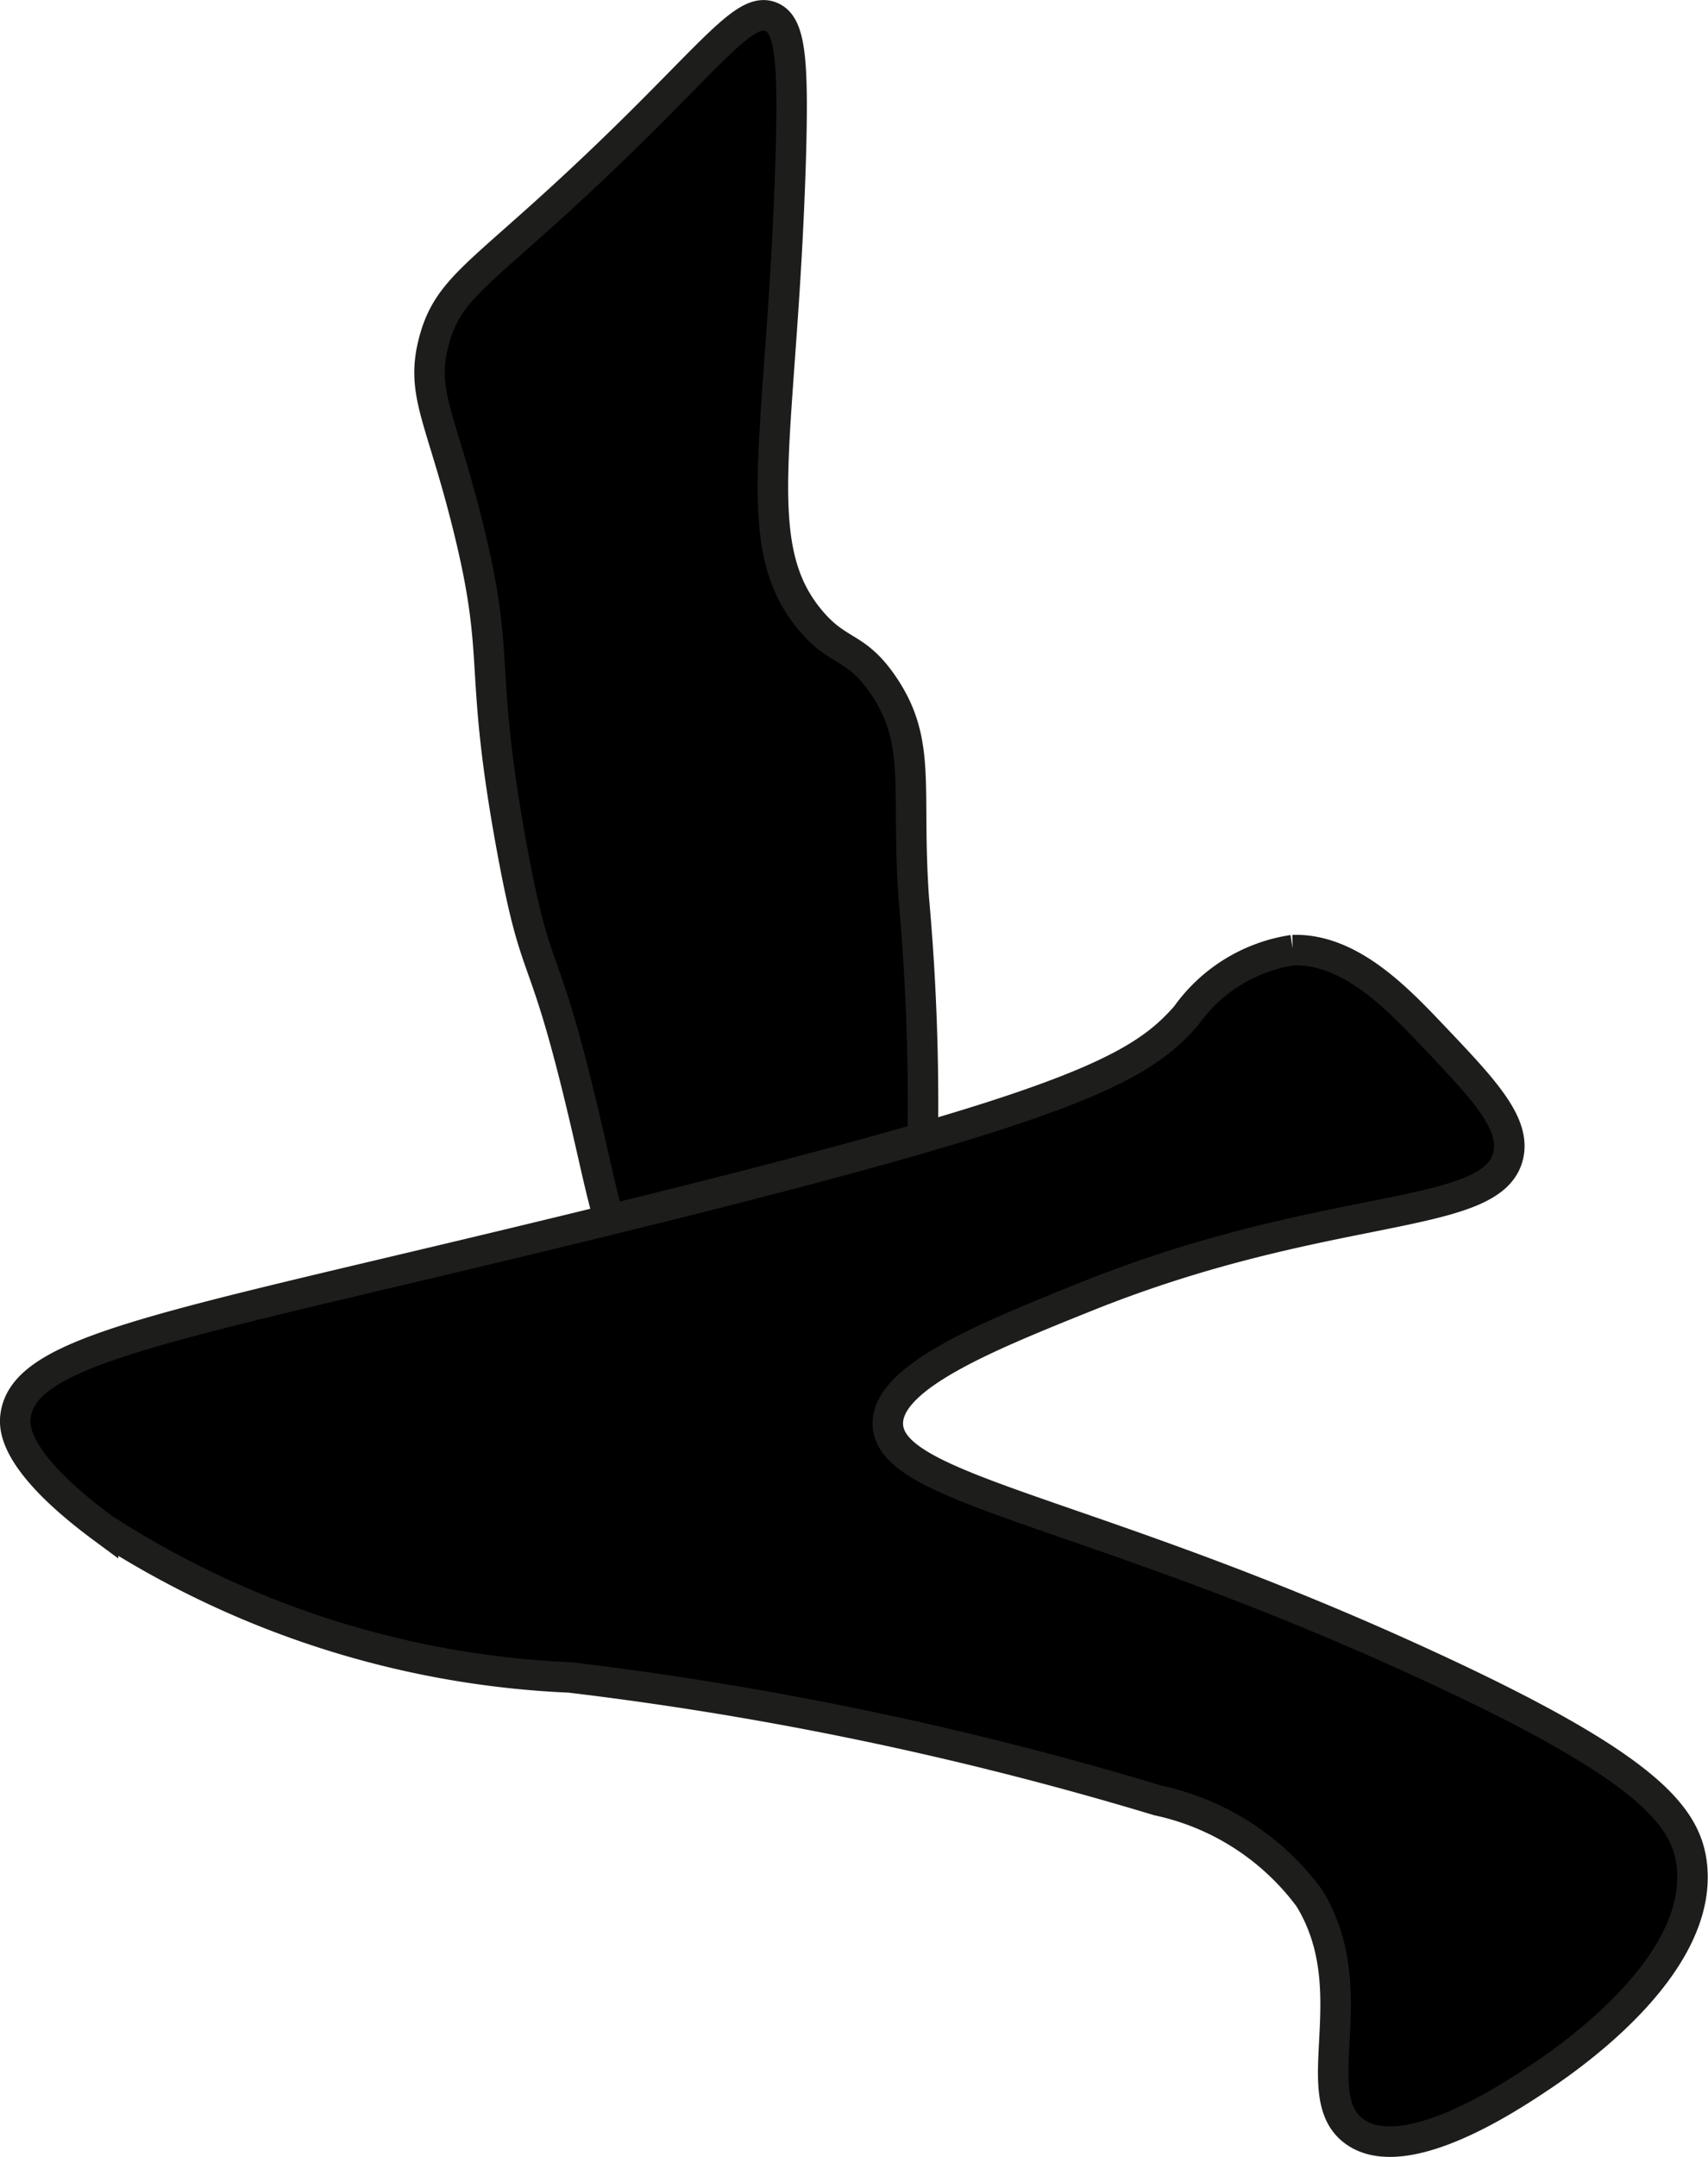
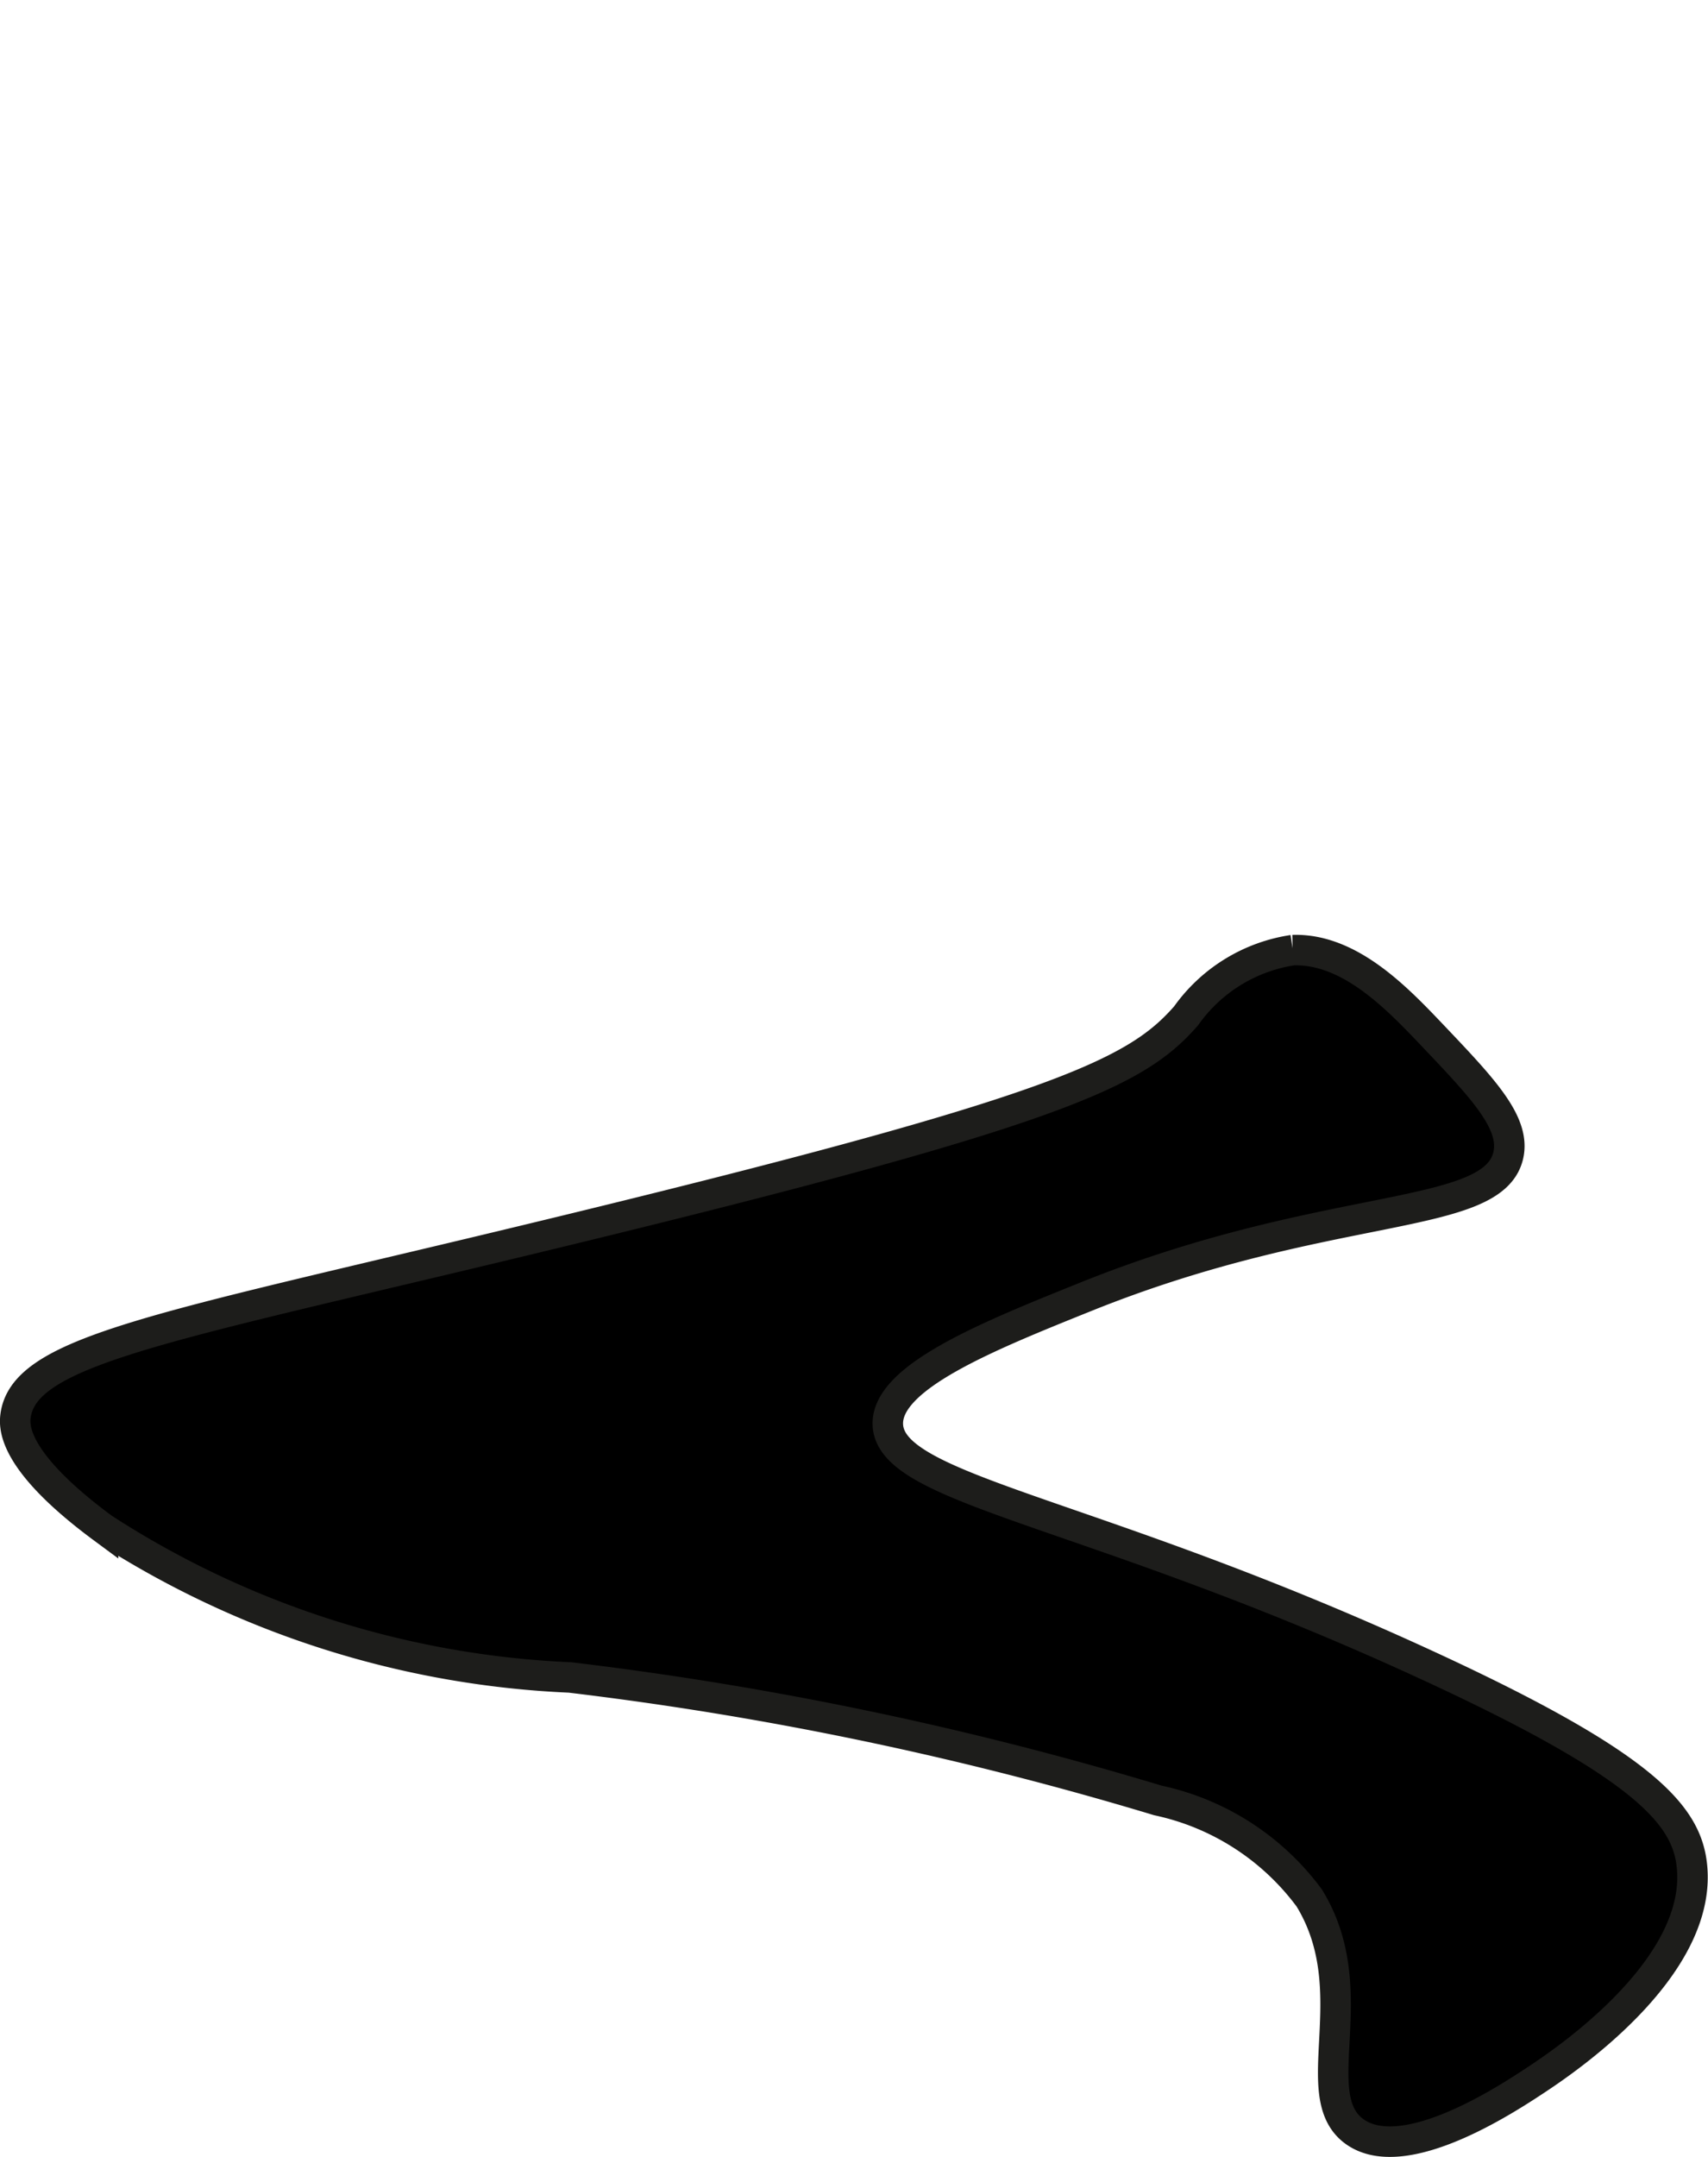
<svg xmlns="http://www.w3.org/2000/svg" version="1.1" width="2.965mm" height="3.743mm" viewBox="0 0 8.405 10.611">
  <defs>
    <style type="text/css">
      .a {
        stroke: #1d1d1b;
        stroke-miterlimit: 10;
        stroke-width: 0.15px;
      }
    </style>
  </defs>
-   <path class="a" d="M2.3,2.578c.171.683.05.672.218,1.59.132.719.149.414.383,1.436.092.4.144.687.351.766.185.071.29-.1.627-.08.347.021.468.216.618.144a11.218,11.218,0,0,0,0-2.011c-.039-.549.042-.77-.151-1.053-.136-.199-.219-.152-.359-.32-.315-.376-.138-.895-.096-2.266C3.905.295,3.89.122,3.795.083,3.665.028,3.505.269,2.965.785c-.592.566-.757.618-.83.894C2.068,1.934,2.168,2.049,2.3,2.578Z" />
  <path class="a" d="M2.323,6.164C.713,6.548.113,6.661.076,6.968c-.007.058-.006.227.431.55a4.59,4.59,0,0,0,2.298.734,16.965,16.965,0,0,1,2.893.605,1.251,1.251,0,0,1,.745.48c.283.461-.025.971.223,1.149.244.175.753-.162.894-.255.122-.081.82-.543.766-1.053-.026-.248-.229-.492-1.309-.989C5.359,7.425,4.381,7.333,4.369,7.008c-.008-.234.49-.434.98-.631,1.186-.476,1.996-.366,2.073-.692.038-.161-.125-.331-.373-.592-.175-.184-.408-.428-.687-.419a.787.787,0,0,0-.525.323C5.581,5.29,5.189,5.48,2.323,6.164Z" />
</svg>